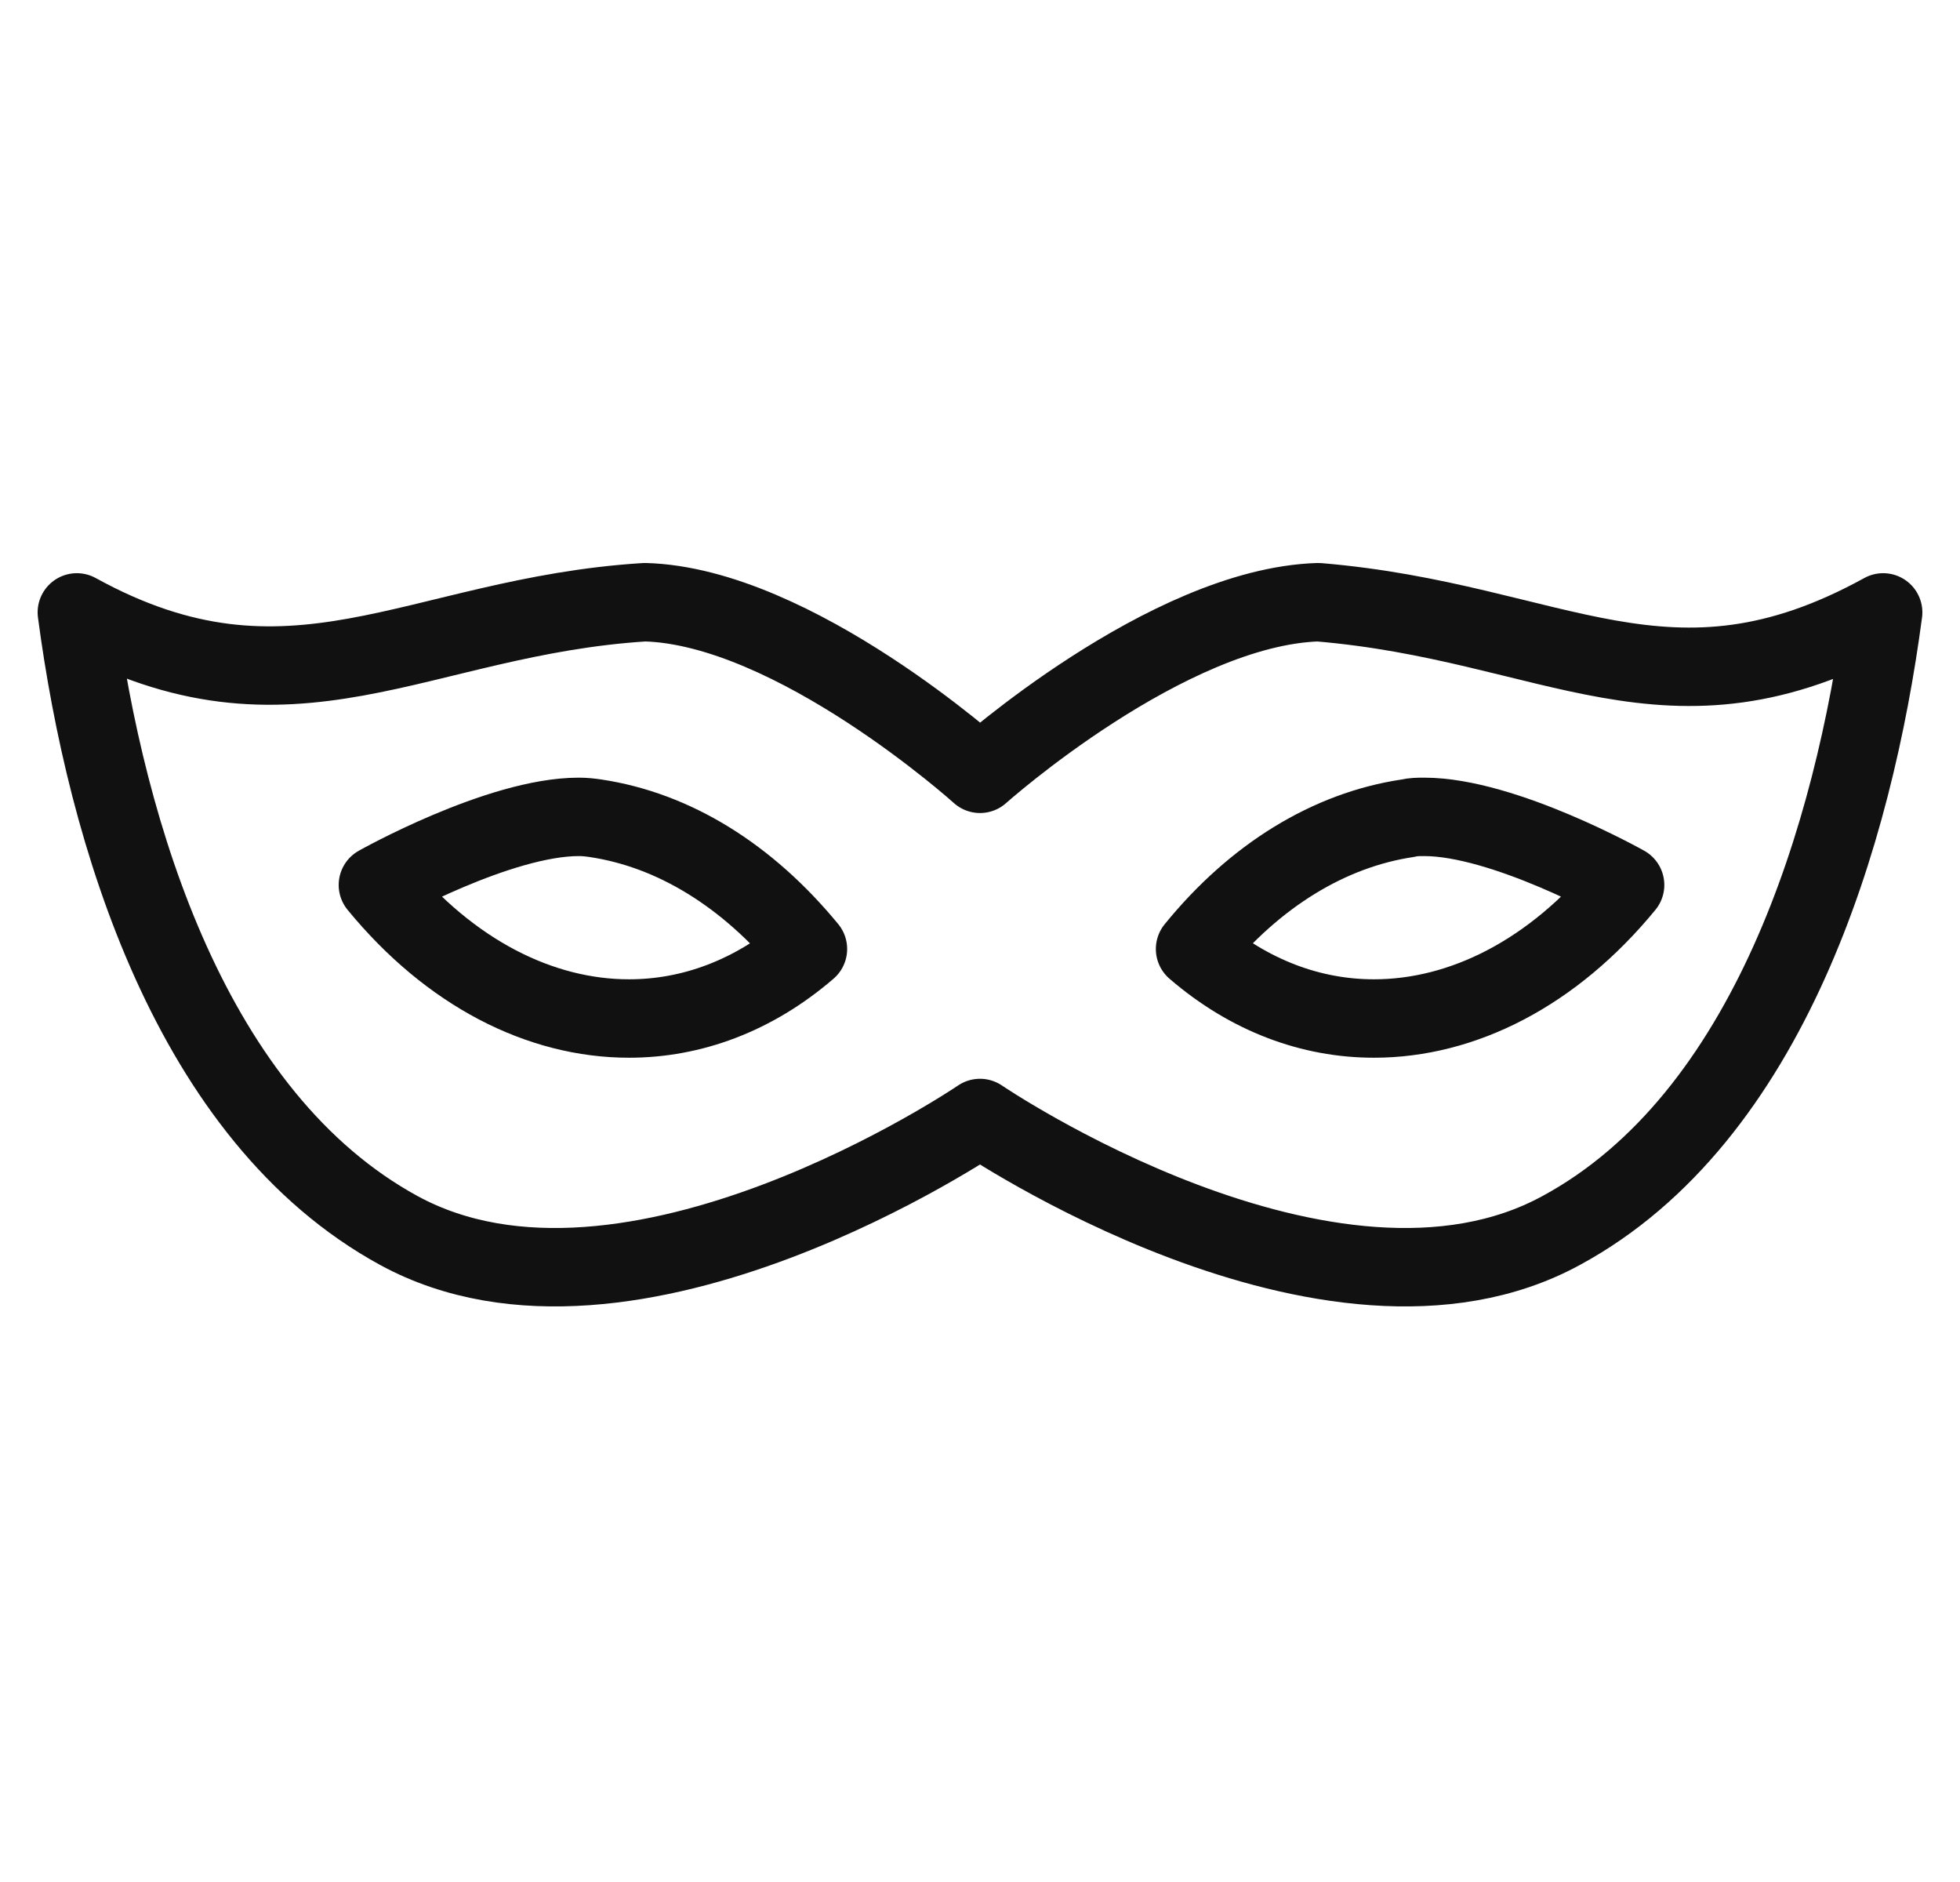
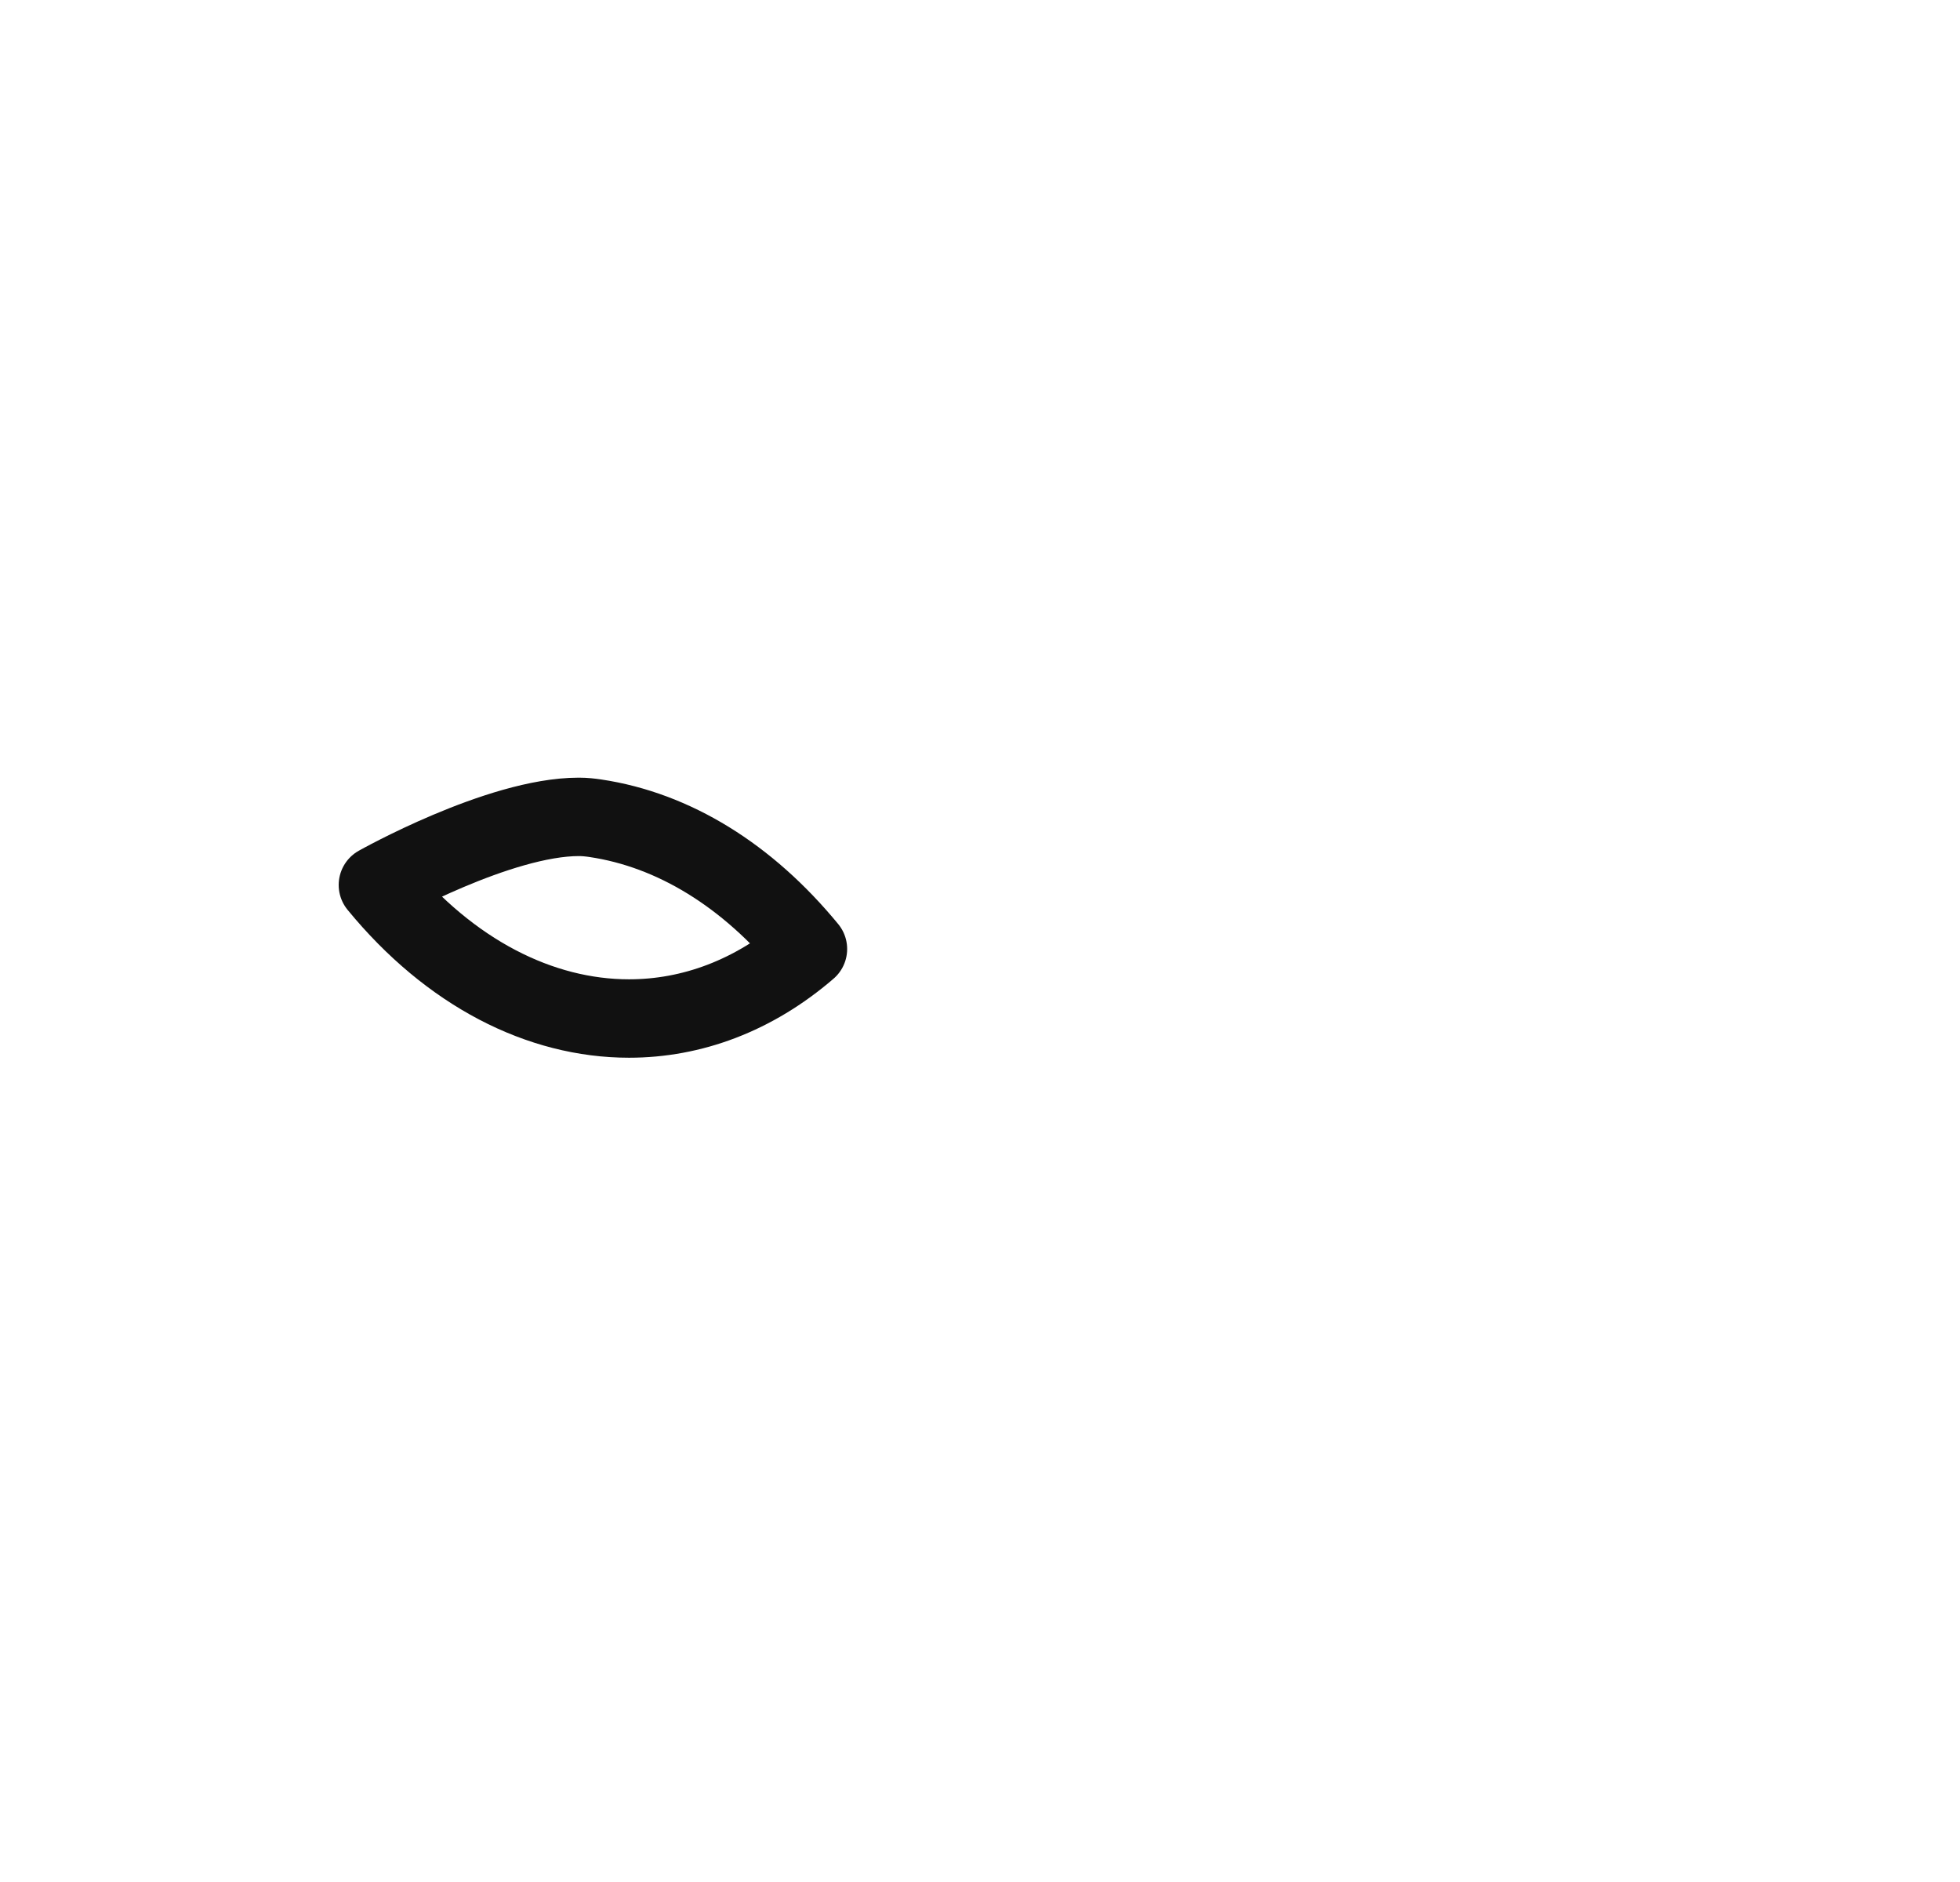
<svg xmlns="http://www.w3.org/2000/svg" width="50" height="48" viewBox="0 0 50 48" fill="none">
-   <path d="M16.453 15.359C10.619 15.724 7.446 18.639 1.96 15.619C2.711 21.279 4.871 28.487 10.171 31.382C16.061 34.598 25 28.514 25 28.514C25 28.514 33.939 34.598 39.829 31.382C45.132 28.508 47.291 21.266 48.04 15.619C42.554 18.639 39.675 15.863 33.628 15.359C29.767 15.479 25 19.736 25 19.736C25 19.736 20.261 15.463 16.453 15.359Z" stroke="#111111" stroke-width="2" stroke-linecap="round" stroke-linejoin="round" />
-   <path d="M41.457 22.571C41.457 22.571 38.368 20.834 36.331 20.834C36.191 20.834 36.05 20.834 35.91 20.869C33.909 21.167 32.013 22.326 30.486 24.204C31.872 25.398 33.452 25.977 35.05 25.977C37.314 25.977 39.614 24.818 41.457 22.571Z" stroke="#111111" stroke-width="2" stroke-linecap="round" stroke-linejoin="round" />
  <path d="M15.187 20.869C15.064 20.851 14.924 20.834 14.766 20.834C12.73 20.834 9.64 22.571 9.64 22.571C11.483 24.818 13.783 25.977 16.047 25.977C17.645 25.977 19.225 25.398 20.611 24.204C19.067 22.326 17.188 21.167 15.187 20.869Z" stroke="#111111" stroke-width="2" stroke-linecap="round" stroke-linejoin="round" />
</svg>